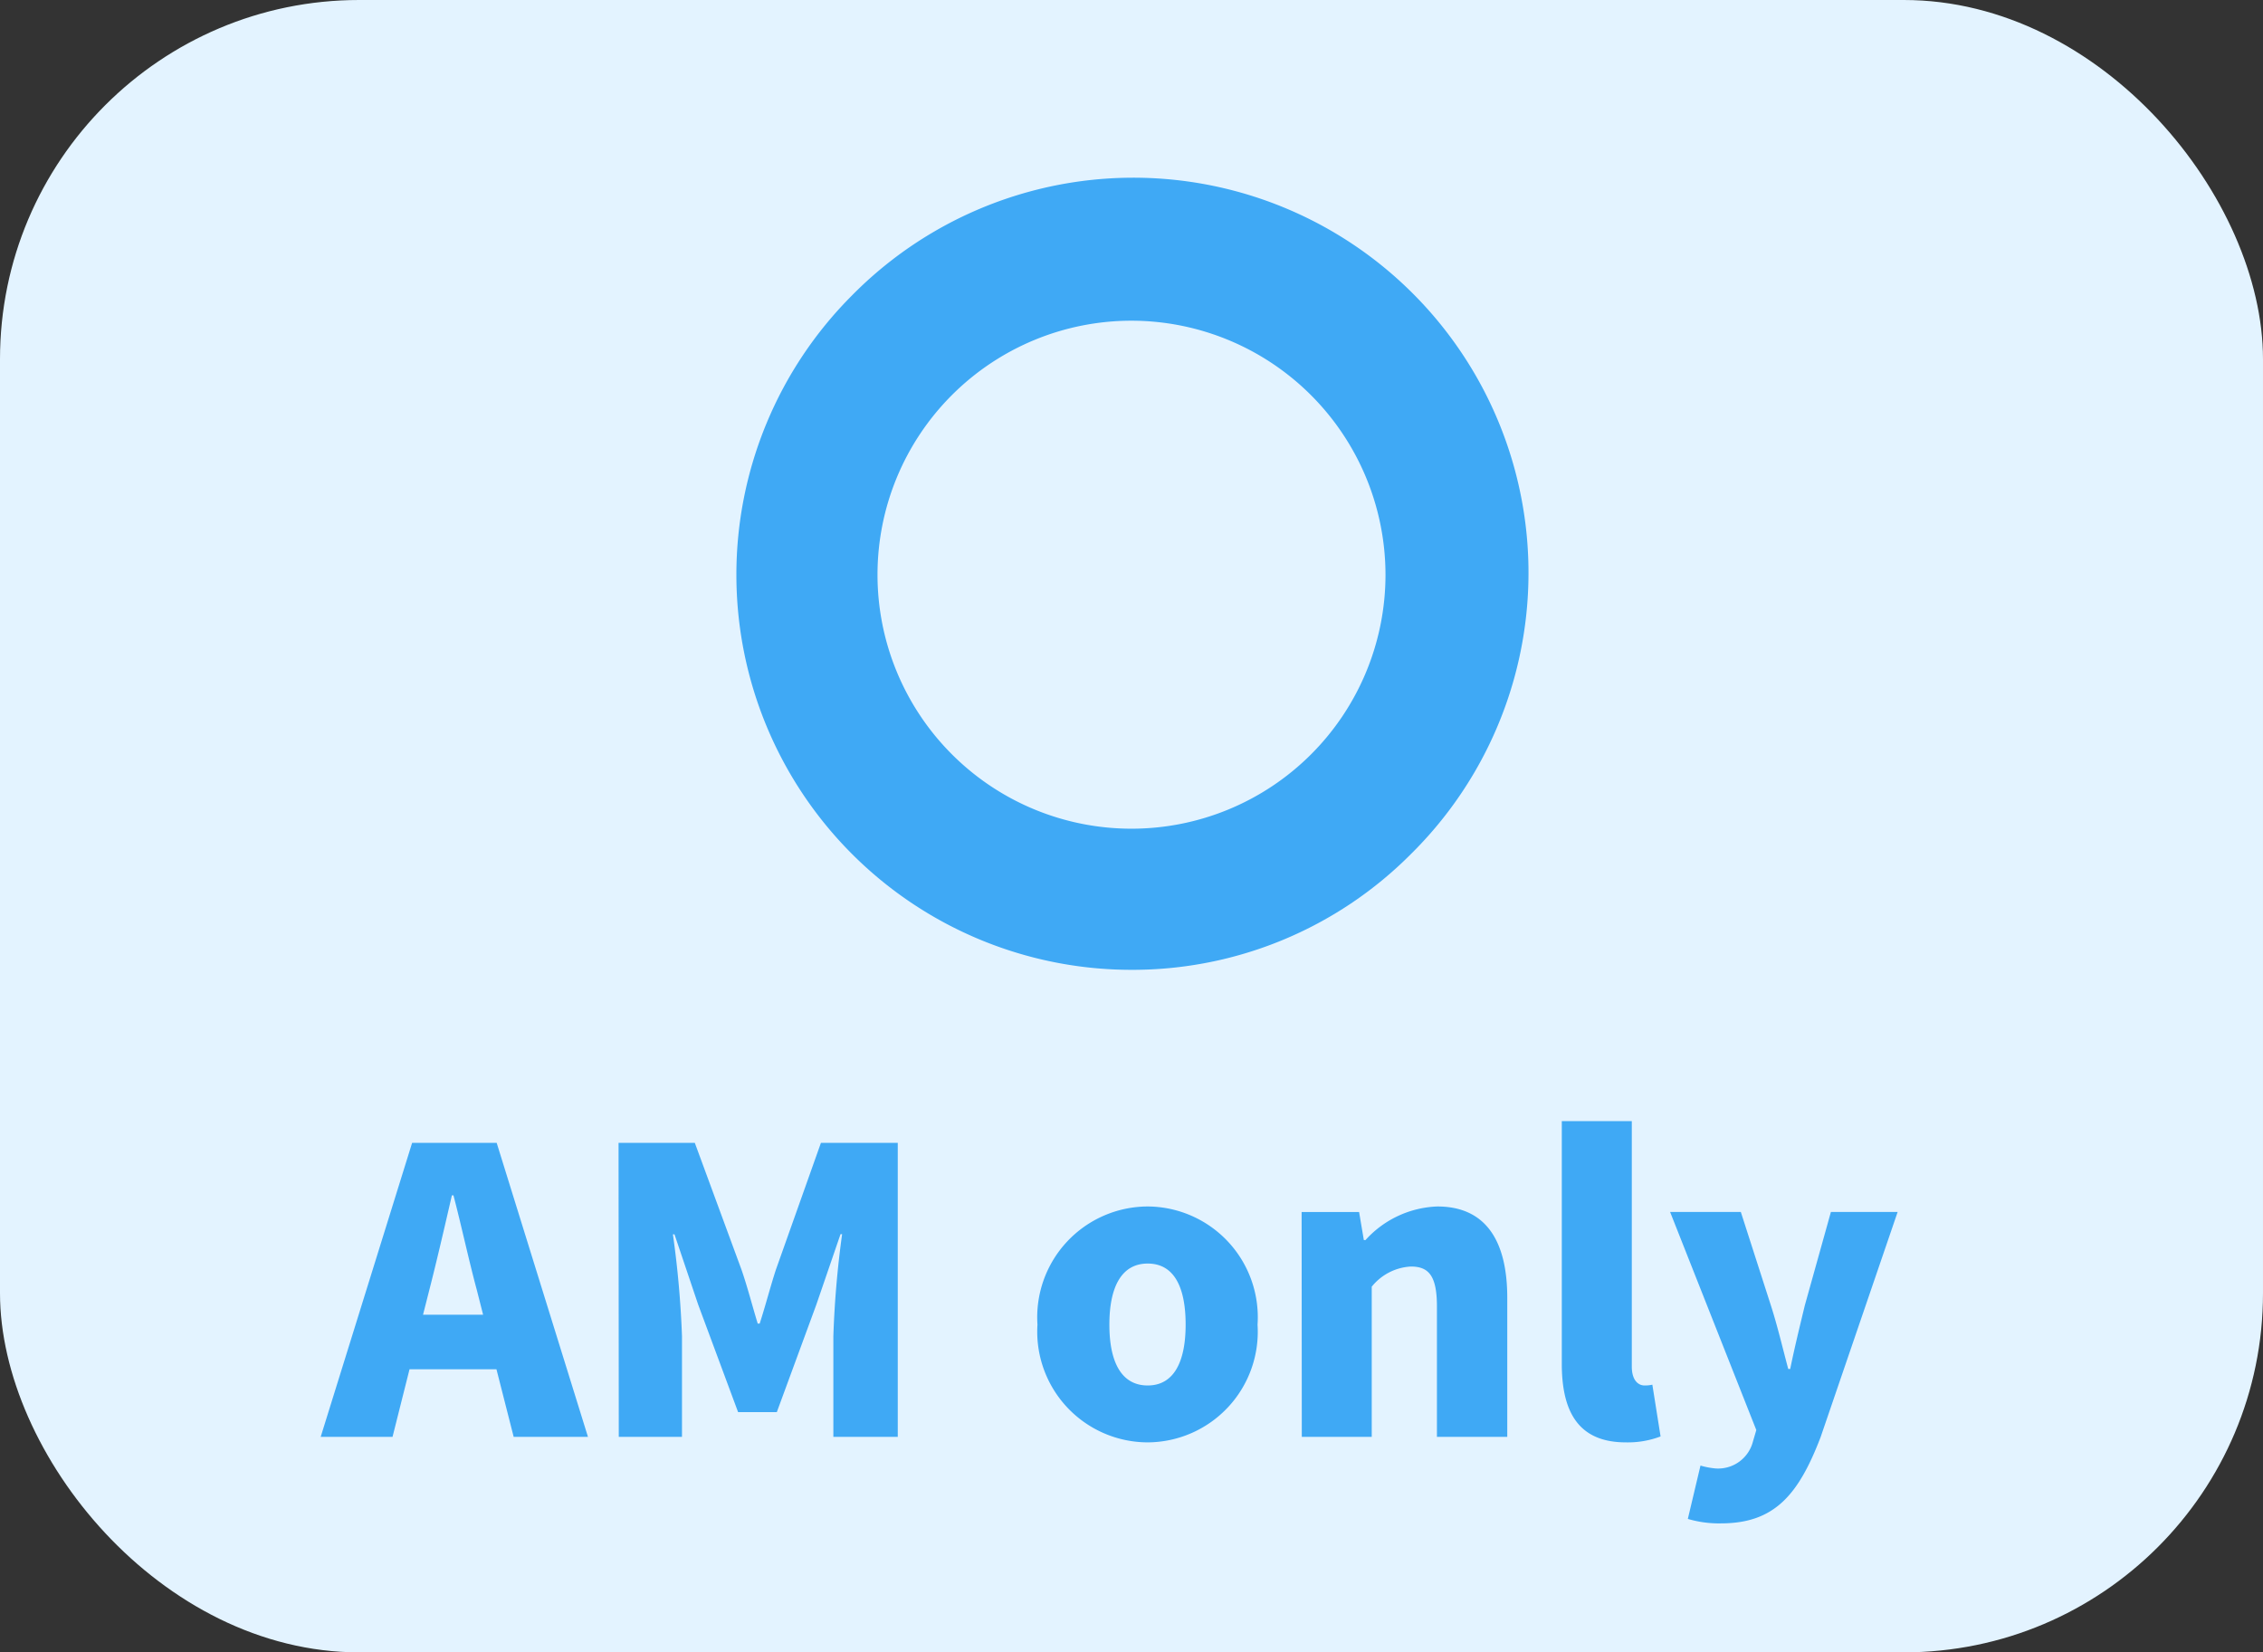
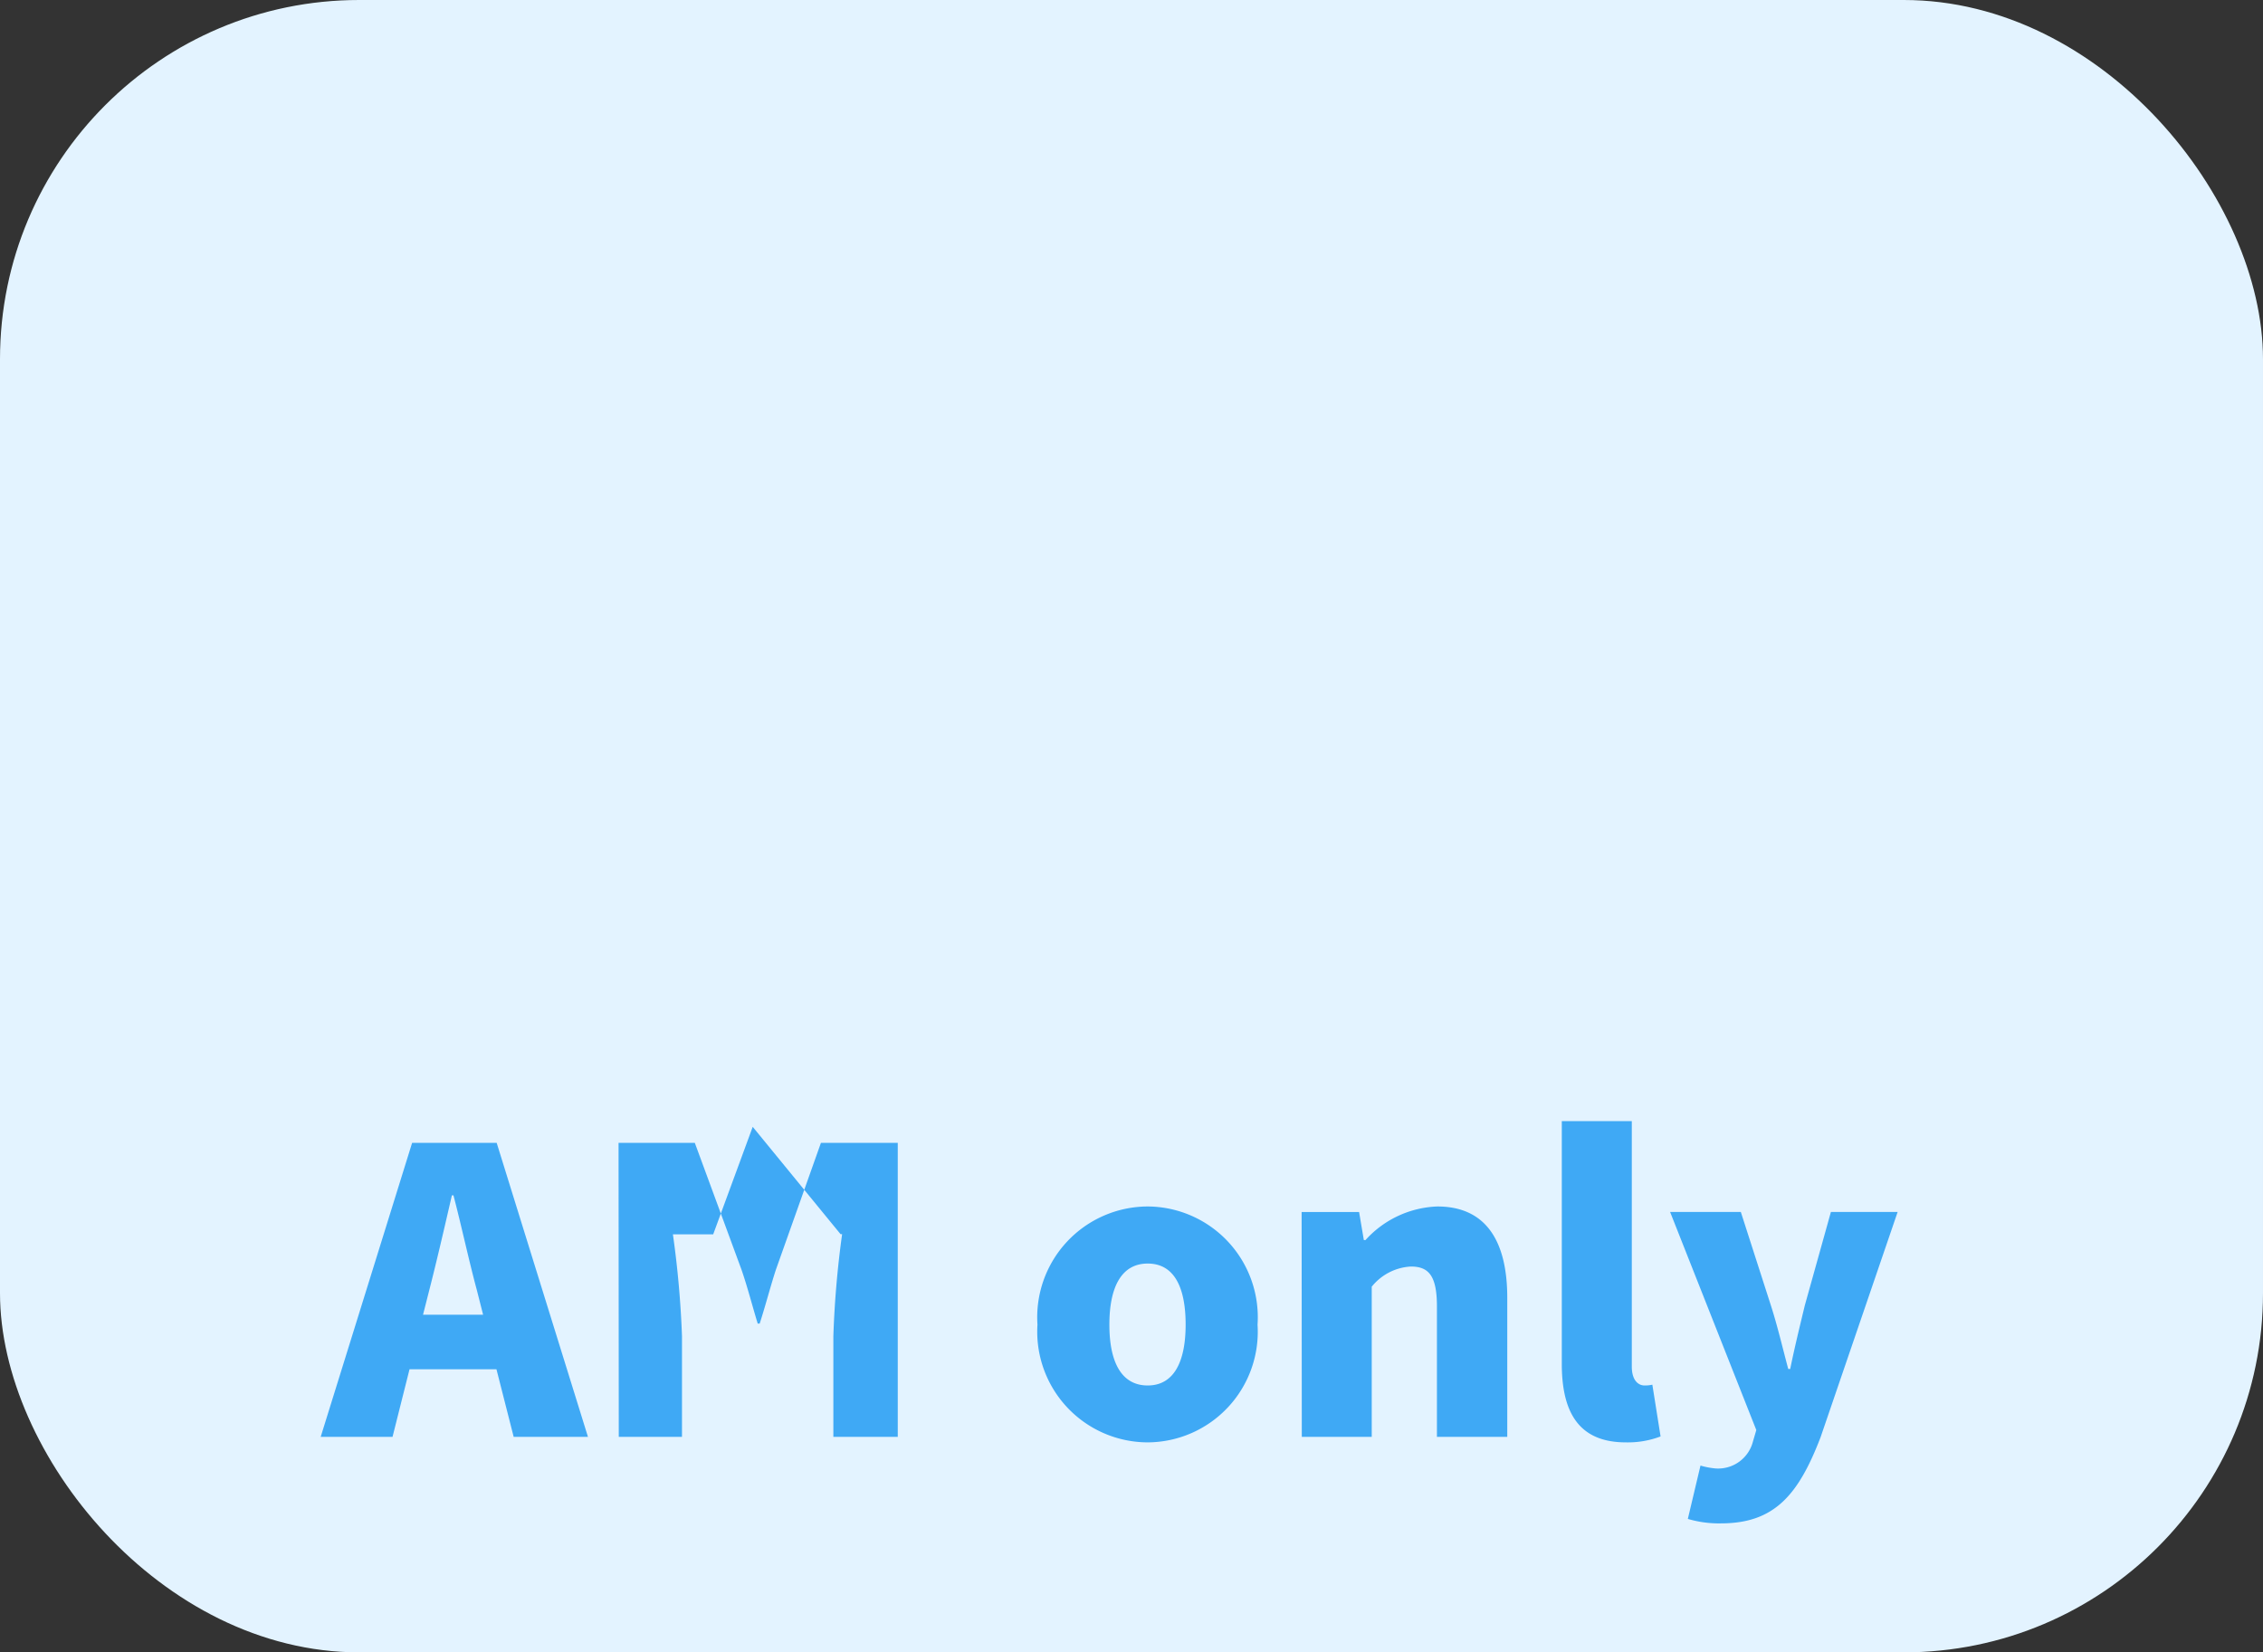
<svg xmlns="http://www.w3.org/2000/svg" id="コンポーネント_300_5" data-name="コンポーネント 300 – 5" width="63" height="46" viewBox="0 0 63 46">
  <rect x="0" y="0" width="63" height="46" fill="#333333" stroke="none" />
  <rect id="長方形_931" data-name="長方形 931" width="63" height="46" rx="10" fill="#e3f3ff" />
  <g id="グループ_1240" data-name="グループ 1240" transform="translate(-463.054 -2721.448)">
-     <path id="中マド_1" data-name="中マド 1" d="M11,22A11,11,0,0,1,3.222,3.222,11,11,0,1,1,18.778,18.778,10.926,10.926,0,0,1,11,22ZM11,3.929A7.071,7.071,0,1,0,18.071,11,7.079,7.079,0,0,0,11,3.929Z" transform="translate(483.554 2726.447)" fill="#3fa9f5" />
-   </g>
-   <path id="パス_496" data-name="パス 496" d="M-19.223-3.4l.176-.693c.209-.814.429-1.771.627-2.629h.044c.22.836.429,1.815.649,2.629l.176.693ZM-16.7,0h2.068l-2.541-8.184h-2.354L-22.072,0h2l.473-1.881h2.42Zm2.926,0h1.76V-2.8a27.192,27.192,0,0,0-.253-2.838h.044l.66,1.958,1.111,2.992h1.078l1.1-2.992L-7.6-5.643h.044A27.192,27.192,0,0,0-7.8-2.8V0h1.793V-8.184H-8.146L-9.4-4.653c-.154.473-.286.99-.451,1.5h-.055c-.154-.506-.286-1.023-.451-1.5l-1.3-3.531h-2.123ZM.951.154A3.08,3.08,0,0,0,4.009-3.124,3.083,3.083,0,0,0,.951-6.413,3.085,3.085,0,0,0-2.118-3.124,3.082,3.082,0,0,0,.951.154Zm0-1.584c-.737,0-1.067-.66-1.067-1.694s.33-1.7,1.067-1.7,1.056.66,1.056,1.7S1.677-1.43.951-1.43ZM5.241,0H7.188V-4.18a1.5,1.5,0,0,1,1.089-.561c.495,0,.726.253.726,1.111V0h1.958V-3.872c0-1.562-.583-2.541-1.947-2.541a2.831,2.831,0,0,0-2,.935H6.968l-.132-.781h-1.6Zm9.02.154a2.56,2.56,0,0,0,.968-.165L15-1.452a.911.911,0,0,1-.22.022c-.154,0-.352-.121-.352-.528V-8.789H12.479v6.754C12.479-.726,12.92.154,14.261.154Zm2.651,2.255c1.485,0,2.156-.792,2.772-2.4l2.145-6.27H19.971l-.726,2.6c-.143.594-.286,1.177-.407,1.771h-.055c-.165-.616-.3-1.2-.484-1.771l-.836-2.6H15.494l2.4,6.072L17.8.132A1,1,0,0,1,16.759.88,2.18,2.18,0,0,1,16.34.8l-.352,1.485A3.034,3.034,0,0,0,16.913,2.409Z" transform="translate(31 40)" fill="#3fa9f5" />
+     </g>
+   <path id="パス_496" data-name="パス 496" d="M-19.223-3.4l.176-.693c.209-.814.429-1.771.627-2.629h.044c.22.836.429,1.815.649,2.629l.176.693ZM-16.7,0h2.068l-2.541-8.184h-2.354L-22.072,0h2l.473-1.881h2.42Zm2.926,0h1.76V-2.8a27.192,27.192,0,0,0-.253-2.838h.044h1.078l1.1-2.992L-7.6-5.643h.044A27.192,27.192,0,0,0-7.8-2.8V0h1.793V-8.184H-8.146L-9.4-4.653c-.154.473-.286.99-.451,1.5h-.055c-.154-.506-.286-1.023-.451-1.5l-1.3-3.531h-2.123ZM.951.154A3.08,3.08,0,0,0,4.009-3.124,3.083,3.083,0,0,0,.951-6.413,3.085,3.085,0,0,0-2.118-3.124,3.082,3.082,0,0,0,.951.154Zm0-1.584c-.737,0-1.067-.66-1.067-1.694s.33-1.7,1.067-1.7,1.056.66,1.056,1.7S1.677-1.43.951-1.43ZM5.241,0H7.188V-4.18a1.5,1.5,0,0,1,1.089-.561c.495,0,.726.253.726,1.111V0h1.958V-3.872c0-1.562-.583-2.541-1.947-2.541a2.831,2.831,0,0,0-2,.935H6.968l-.132-.781h-1.6Zm9.02.154a2.56,2.56,0,0,0,.968-.165L15-1.452a.911.911,0,0,1-.22.022c-.154,0-.352-.121-.352-.528V-8.789H12.479v6.754C12.479-.726,12.92.154,14.261.154Zm2.651,2.255c1.485,0,2.156-.792,2.772-2.4l2.145-6.27H19.971l-.726,2.6c-.143.594-.286,1.177-.407,1.771h-.055c-.165-.616-.3-1.2-.484-1.771l-.836-2.6H15.494l2.4,6.072L17.8.132A1,1,0,0,1,16.759.88,2.18,2.18,0,0,1,16.34.8l-.352,1.485A3.034,3.034,0,0,0,16.913,2.409Z" transform="translate(31 40)" fill="#3fa9f5" />
</svg>